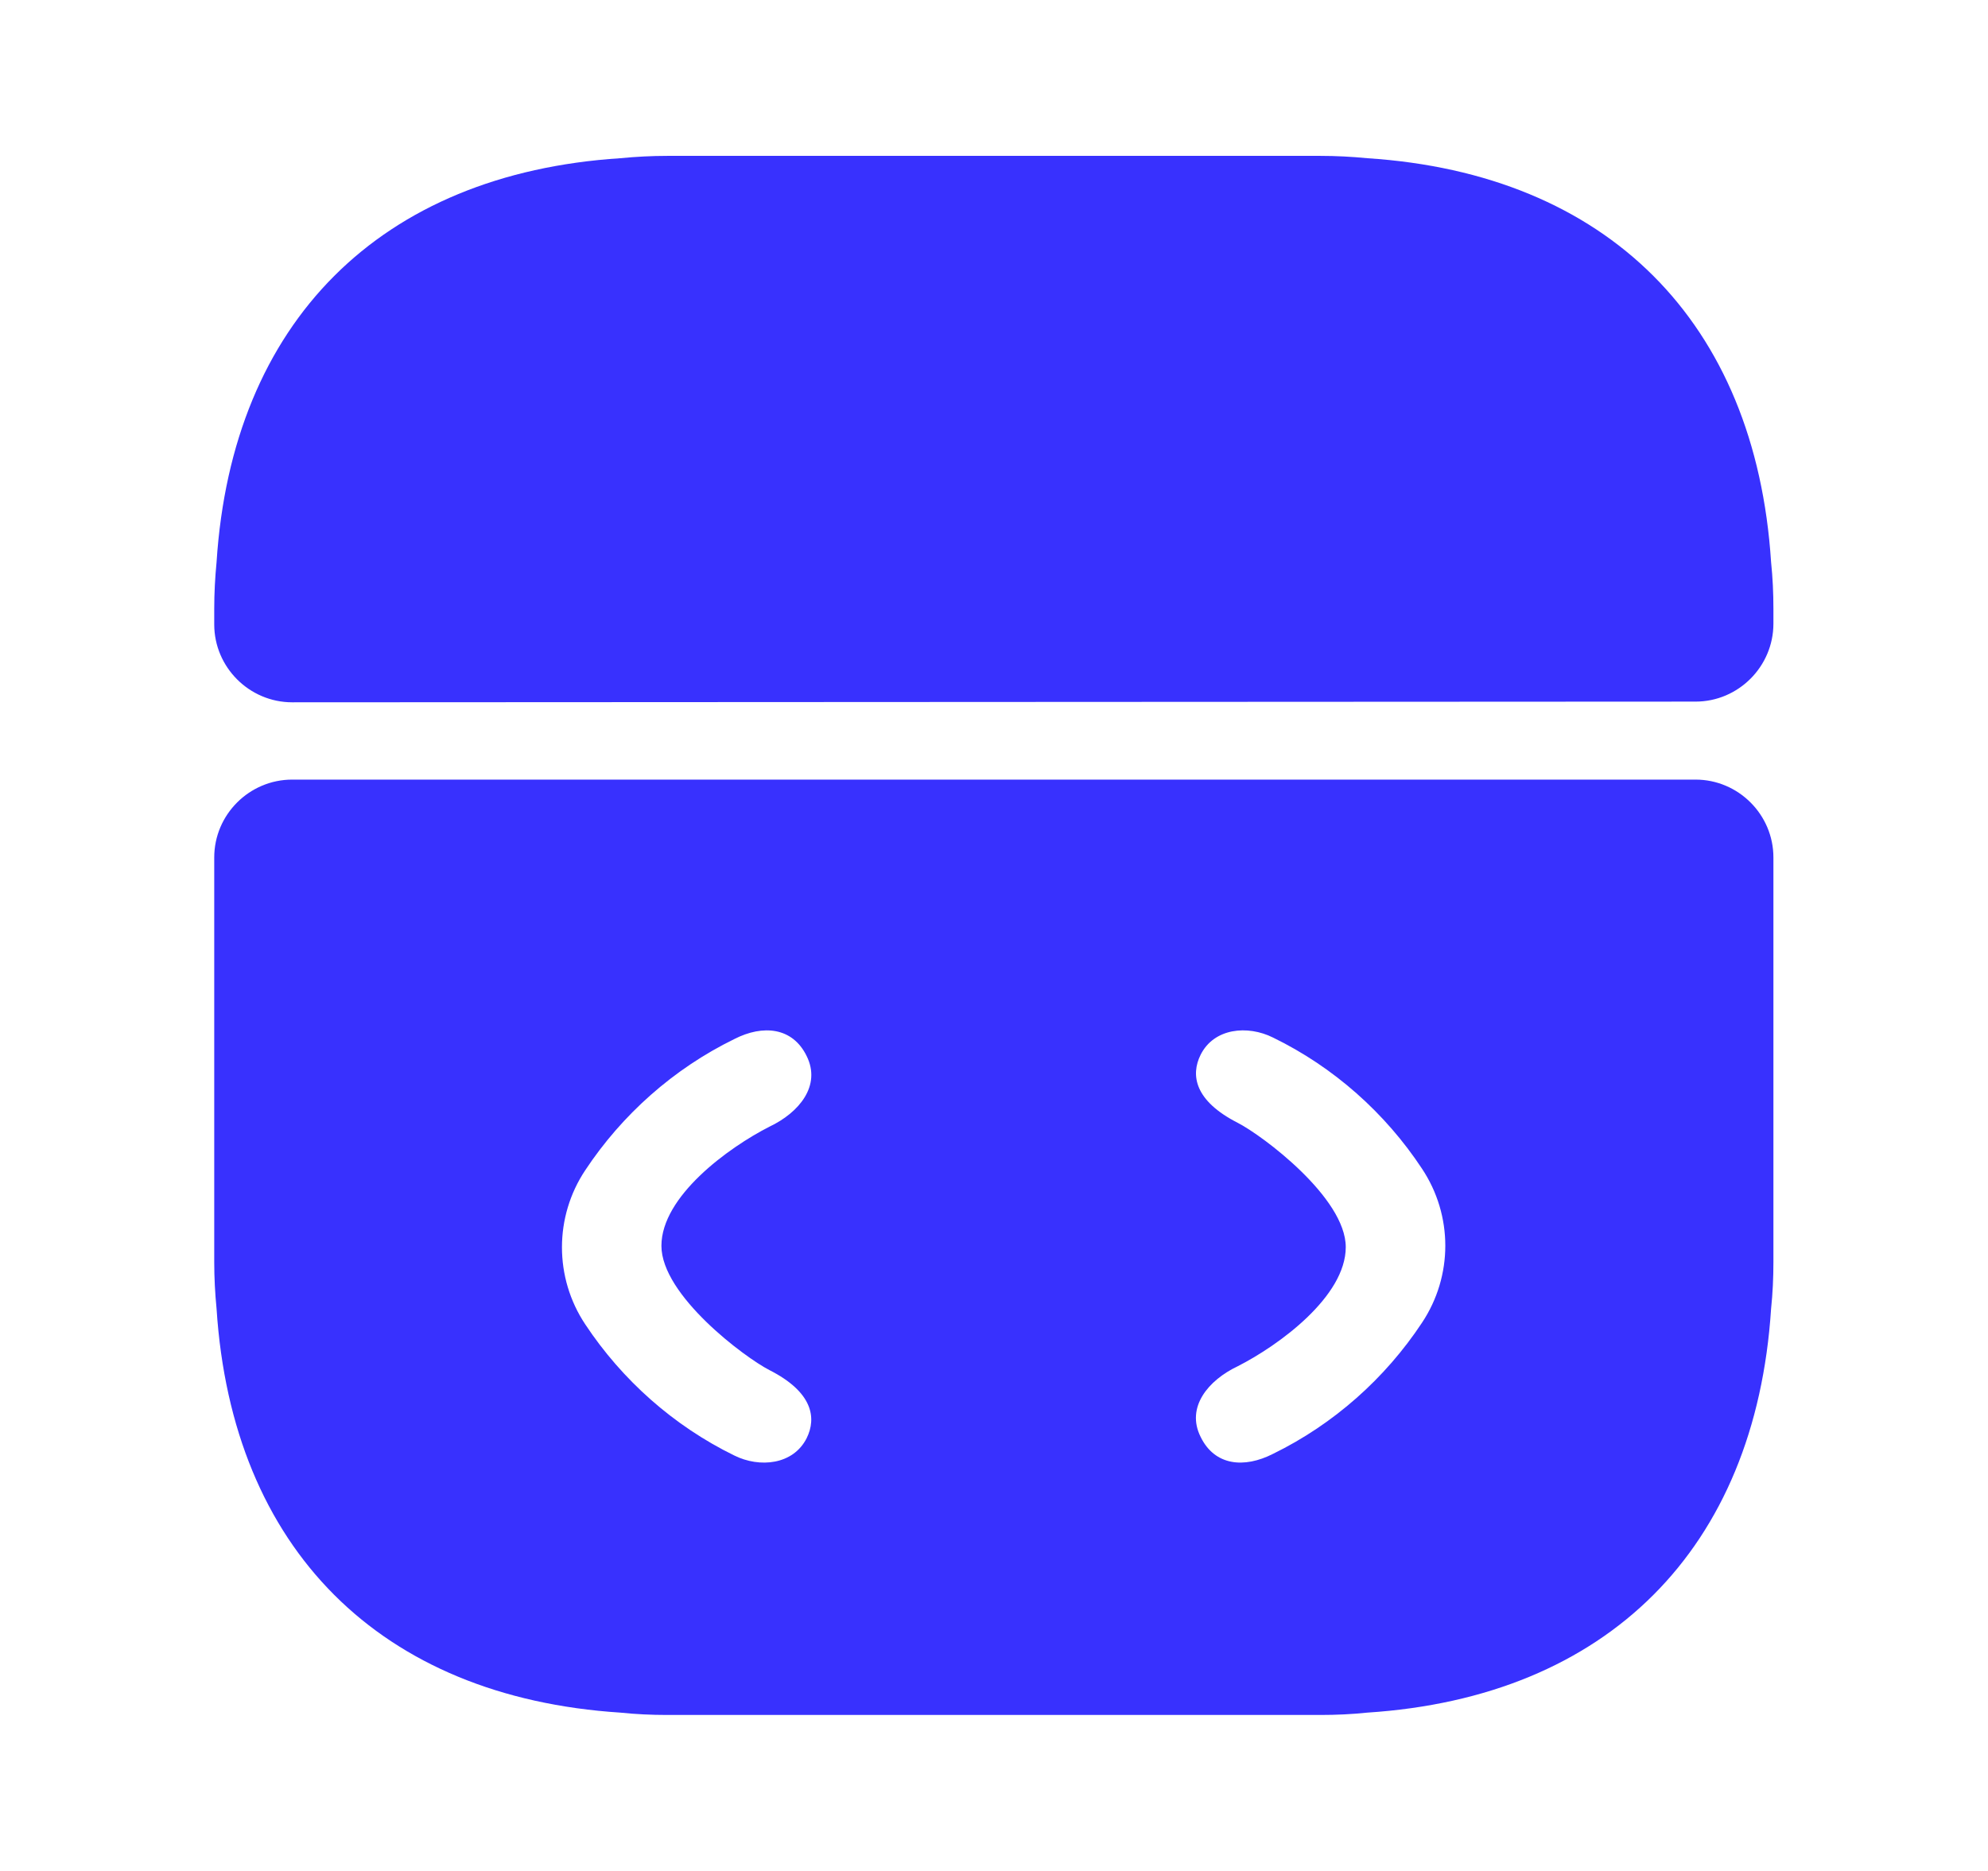
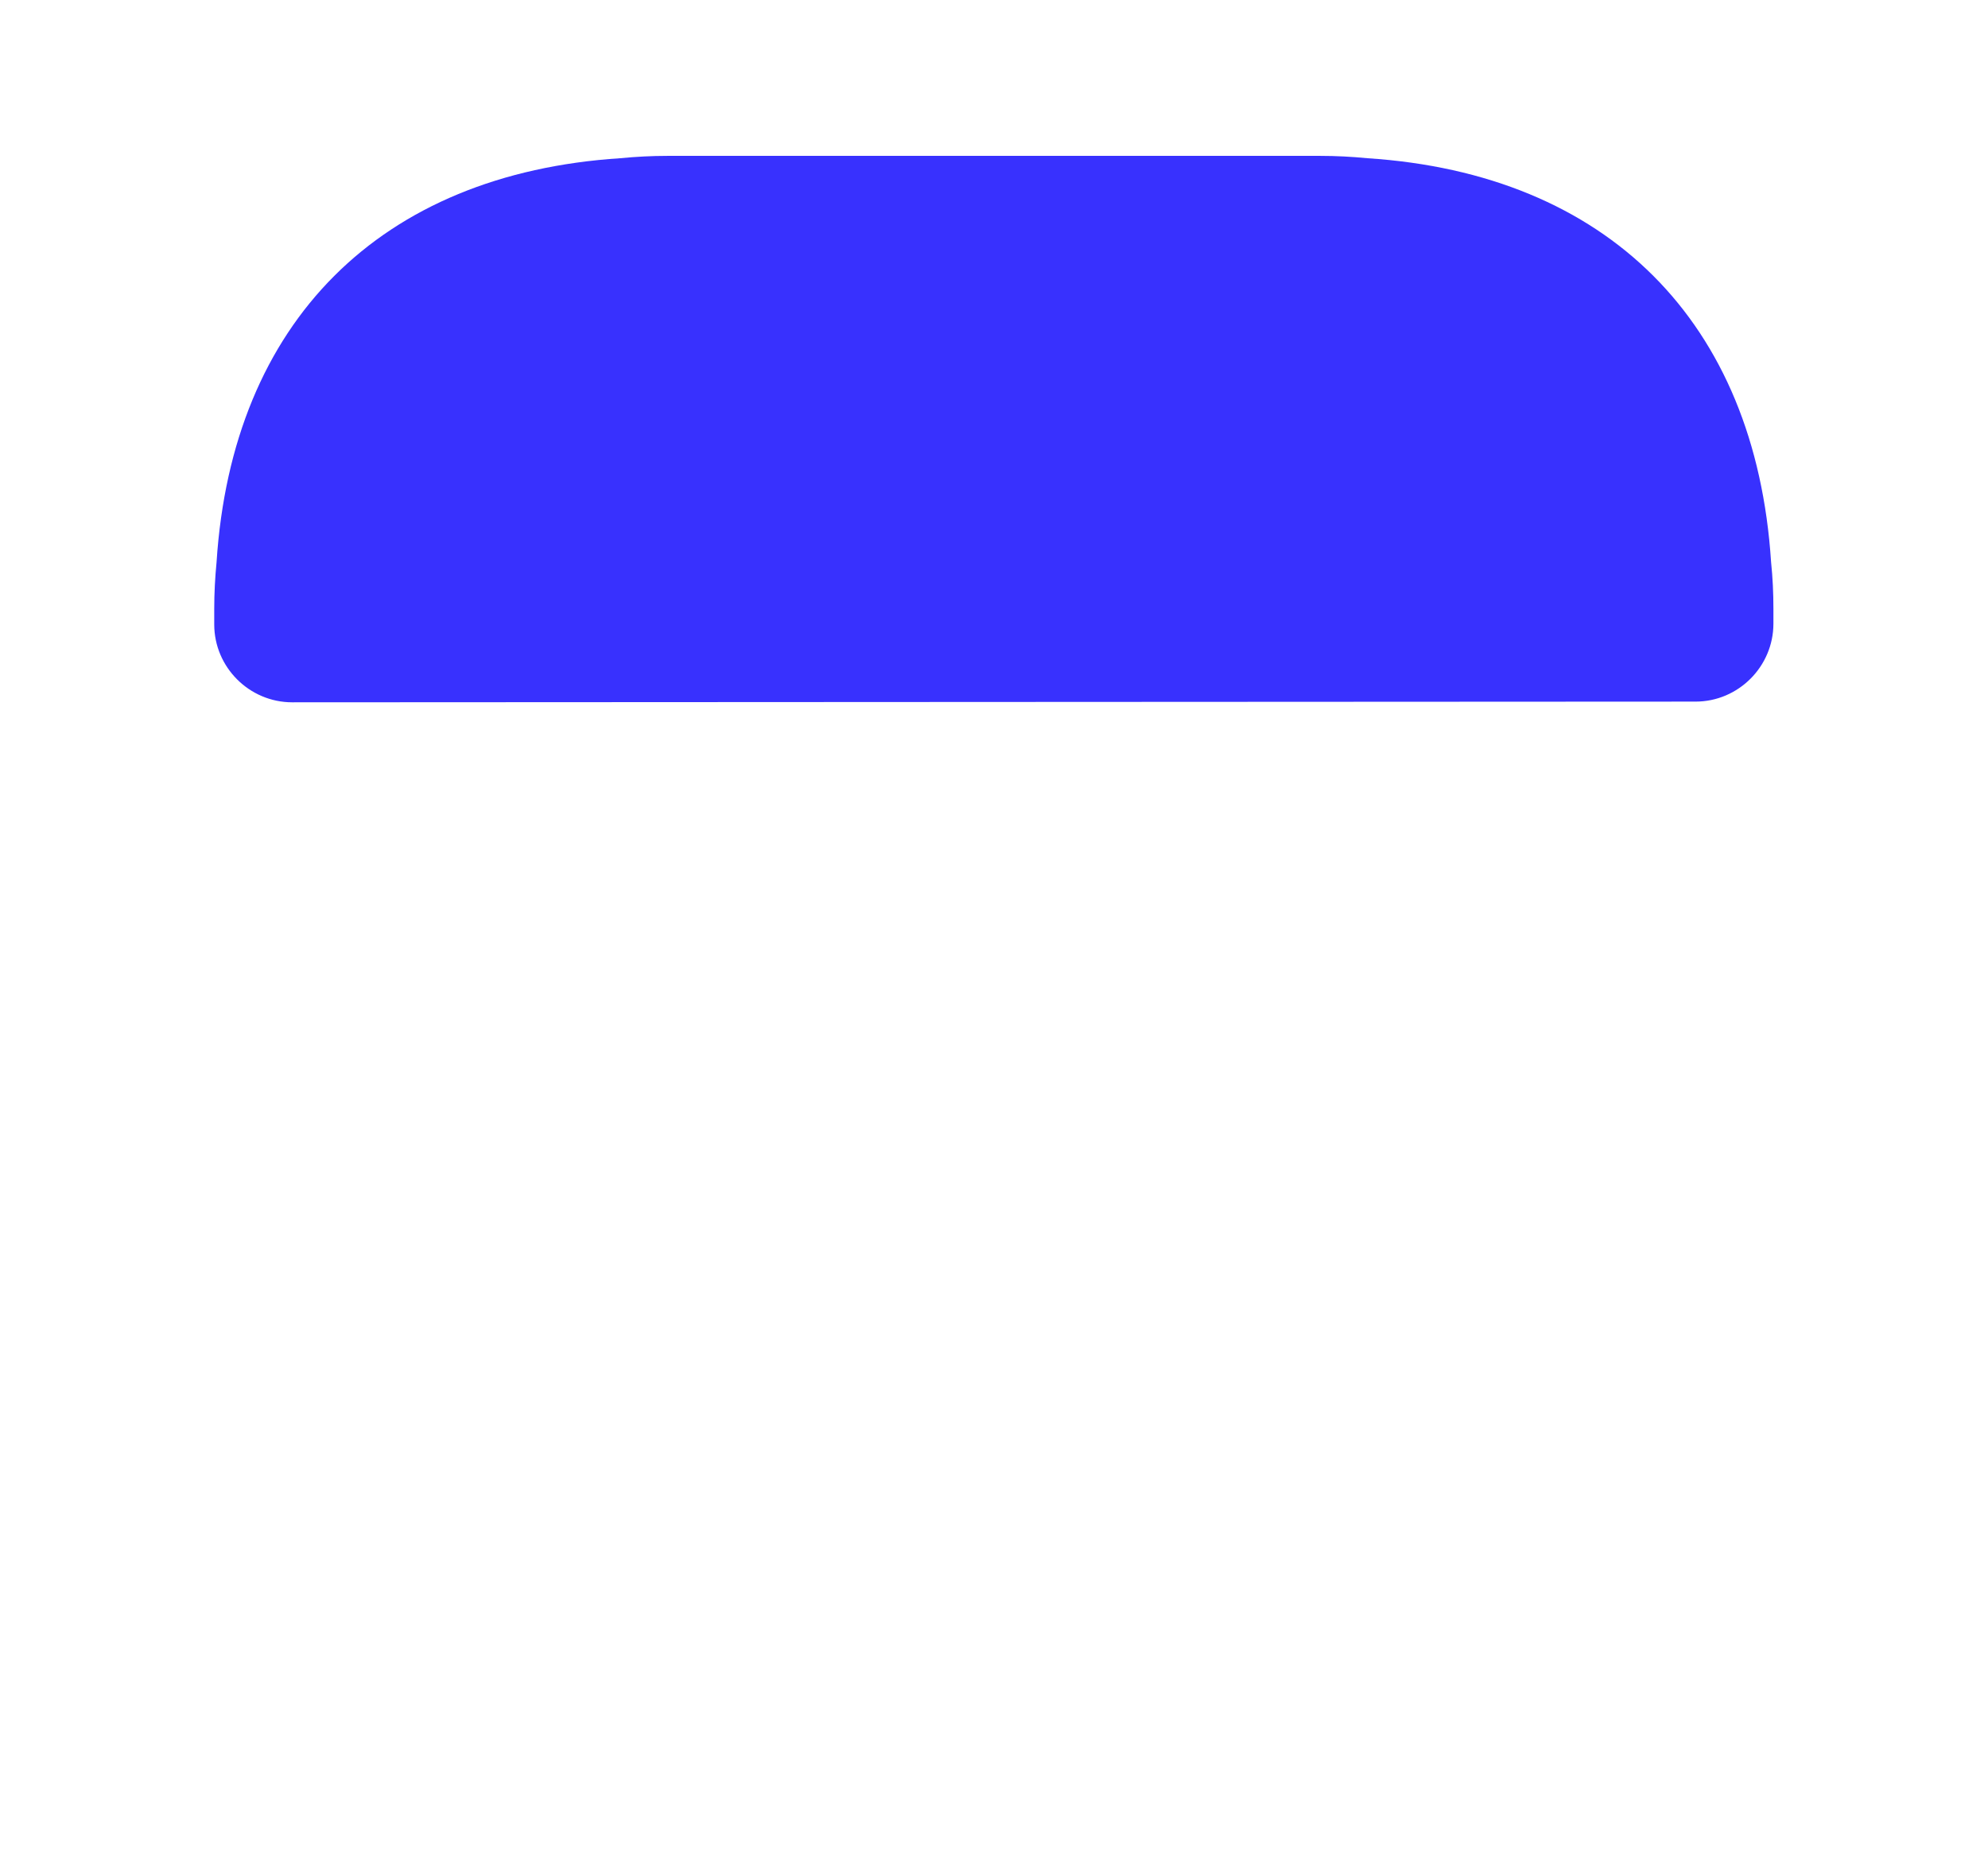
<svg xmlns="http://www.w3.org/2000/svg" width="17" height="16" viewBox="0 0 17 16" fill="none">
  <path d="M15.165 5.206V5.333C15.165 5.7 14.865 6 14.499 6L2.499 6.006C2.132 6.006 1.832 5.706 1.832 5.34V5.206C1.832 5.073 1.839 4.94 1.852 4.806C1.985 2.753 3.252 1.486 5.305 1.353C5.439 1.34 5.572 1.333 5.705 1.333H11.292C11.425 1.333 11.559 1.34 11.692 1.353C13.745 1.486 15.012 2.753 15.145 4.806C15.159 4.94 15.165 5.073 15.165 5.206Z" fill="#3831FE" />
-   <path fill-rule="evenodd" clip-rule="evenodd" d="M2.499 6.667H14.499C14.865 6.667 15.165 6.966 15.165 7.333V10.793C15.165 10.927 15.159 11.06 15.145 11.193C15.012 13.246 13.745 14.513 11.692 14.646C11.559 14.66 11.425 14.666 11.292 14.666H5.705C5.572 14.666 5.439 14.66 5.305 14.646C3.252 14.513 1.985 13.246 1.852 11.193C1.839 11.06 1.832 10.927 1.832 10.793V7.333C1.832 6.966 2.132 6.667 2.499 6.667ZM6.898 12.299C6.984 12.125 6.95 11.905 6.58 11.717C6.369 11.609 5.656 11.077 5.656 10.654C5.656 10.232 6.226 9.815 6.58 9.635C6.833 9.515 7.024 9.285 6.898 9.031C6.778 8.785 6.525 8.76 6.279 8.886C5.759 9.14 5.319 9.533 5.005 10.007C4.739 10.406 4.739 10.927 5.005 11.326C5.319 11.8 5.759 12.193 6.279 12.447C6.496 12.555 6.783 12.527 6.898 12.299ZM10.267 9.02C10.18 9.194 10.215 9.414 10.584 9.602C10.795 9.71 11.508 10.242 11.508 10.665C11.508 11.087 10.938 11.504 10.584 11.684C10.331 11.804 10.14 12.035 10.267 12.288C10.387 12.535 10.639 12.559 10.886 12.433C11.406 12.179 11.846 11.786 12.159 11.313C12.426 10.913 12.426 10.393 12.159 9.993C11.846 9.519 11.406 9.126 10.886 8.873C10.668 8.764 10.381 8.792 10.267 9.02Z" fill="#3831FE" />
</svg>